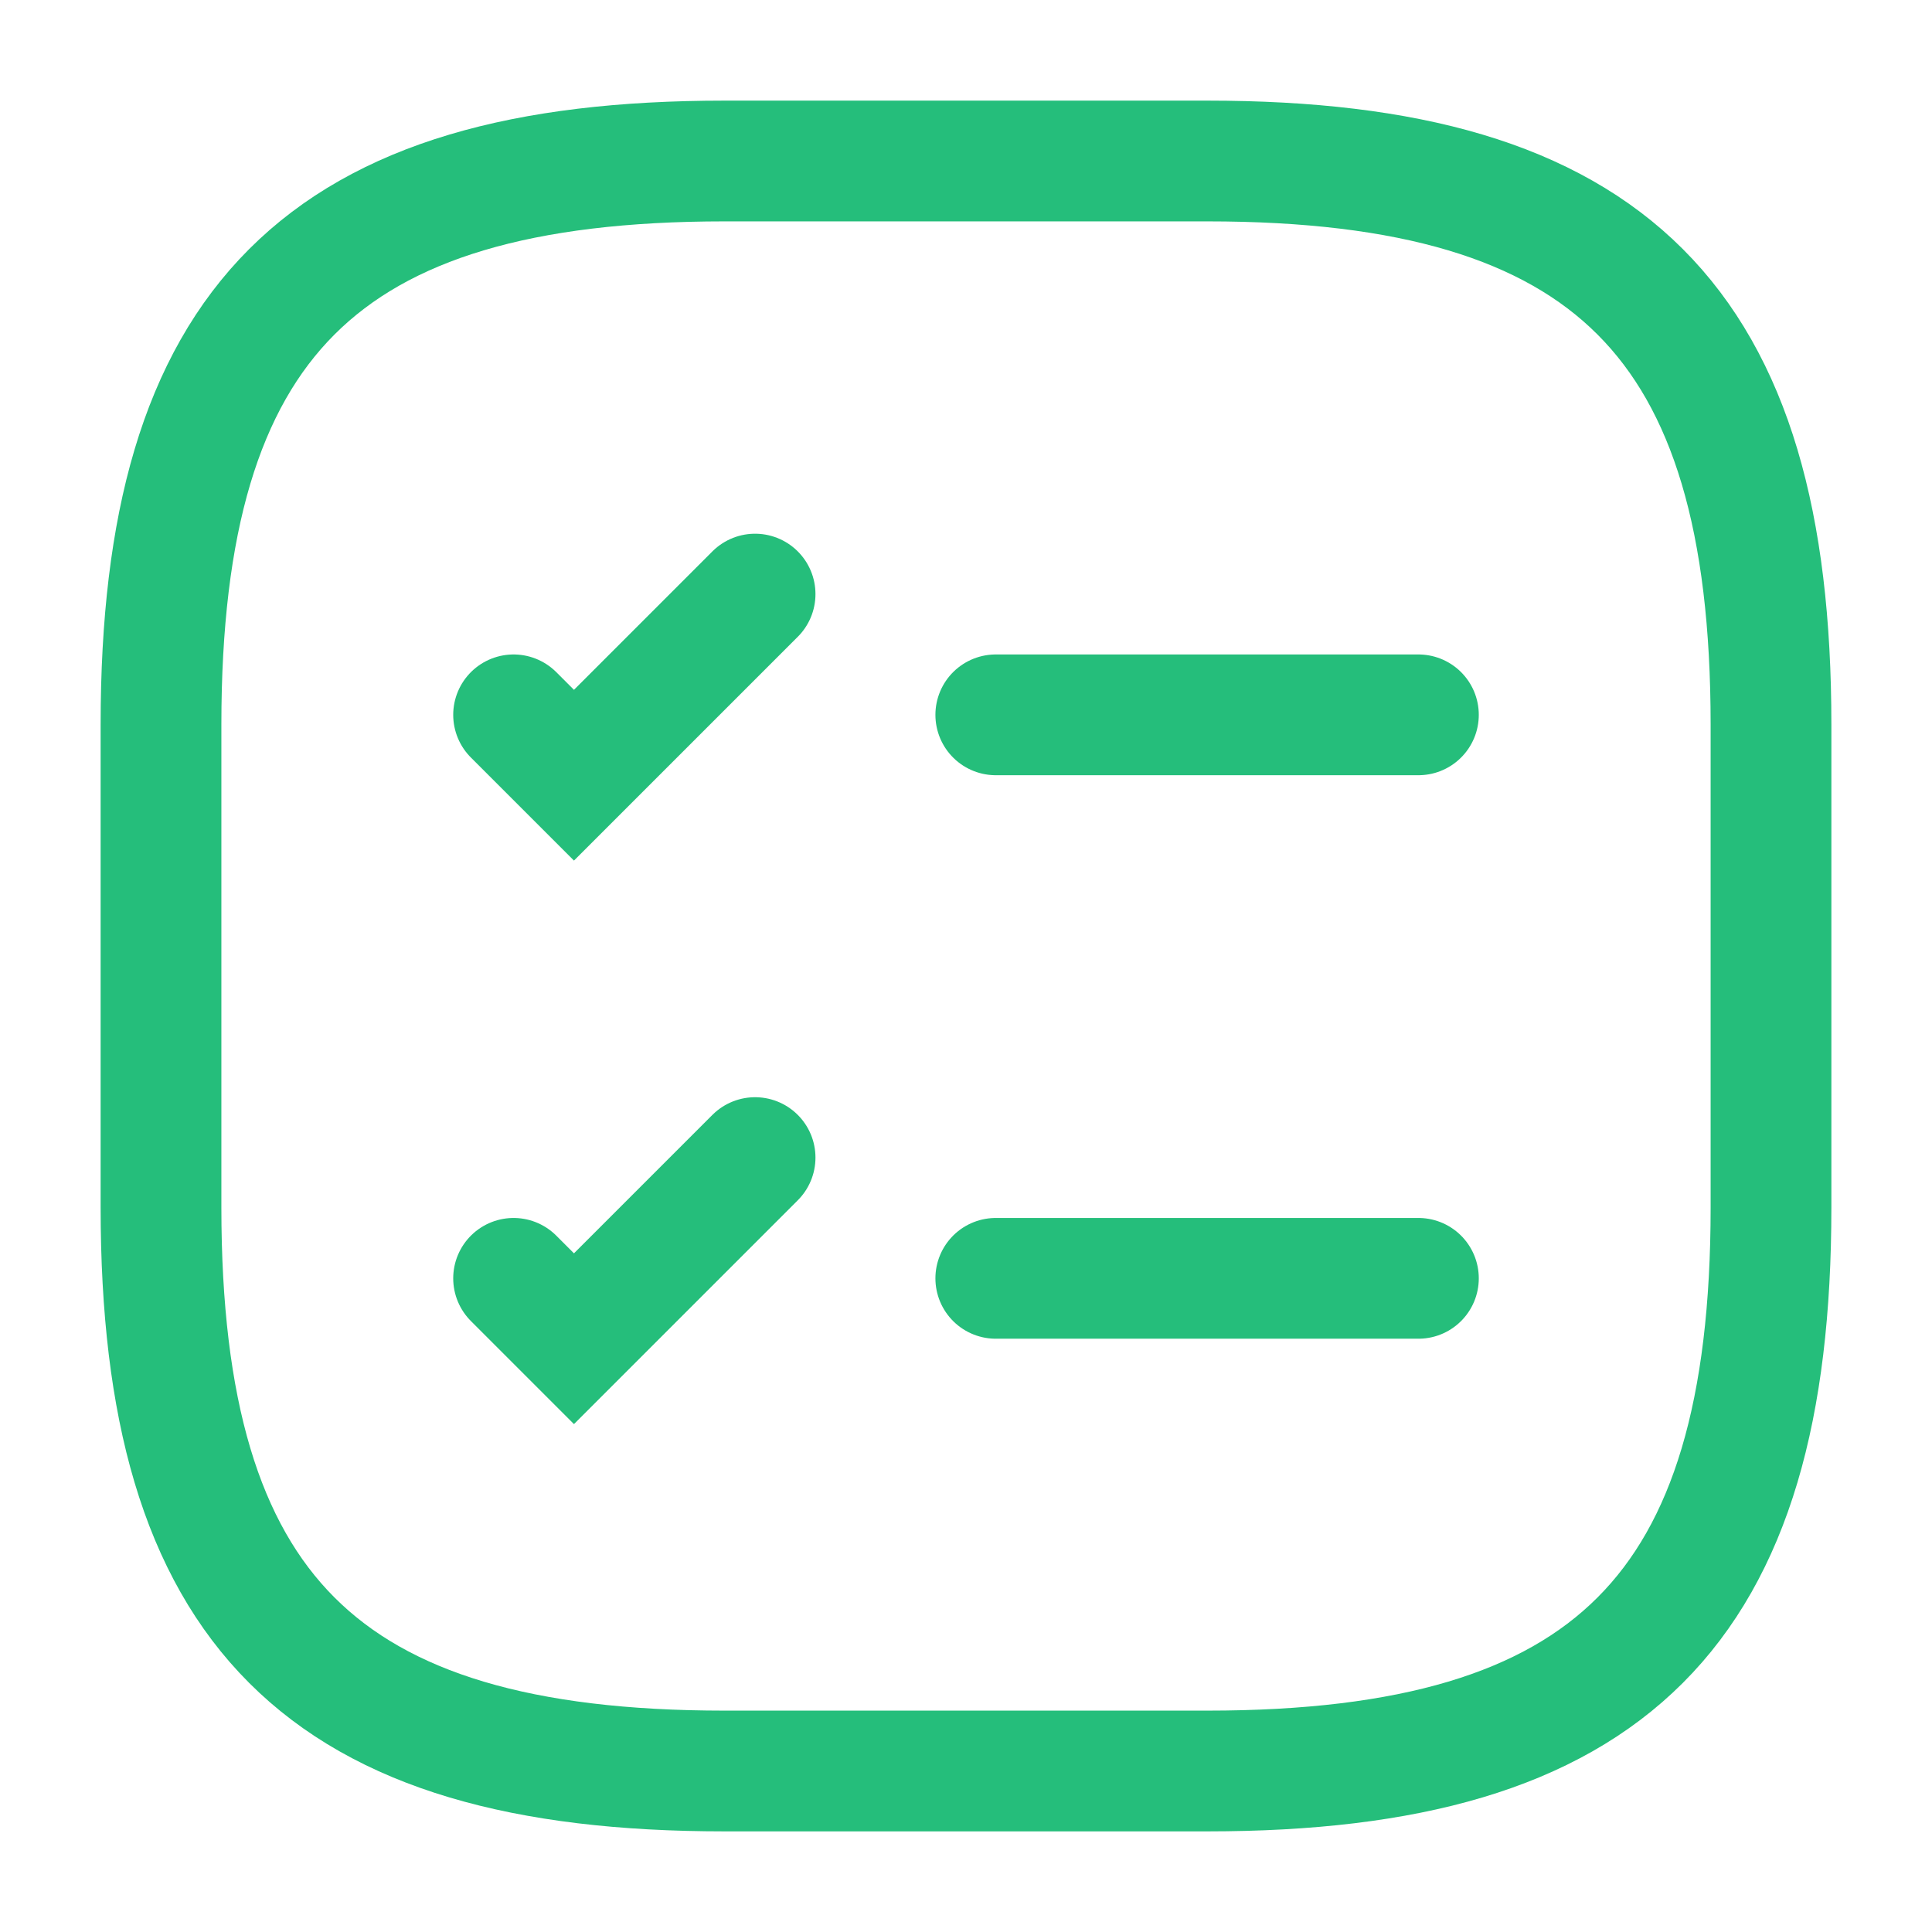
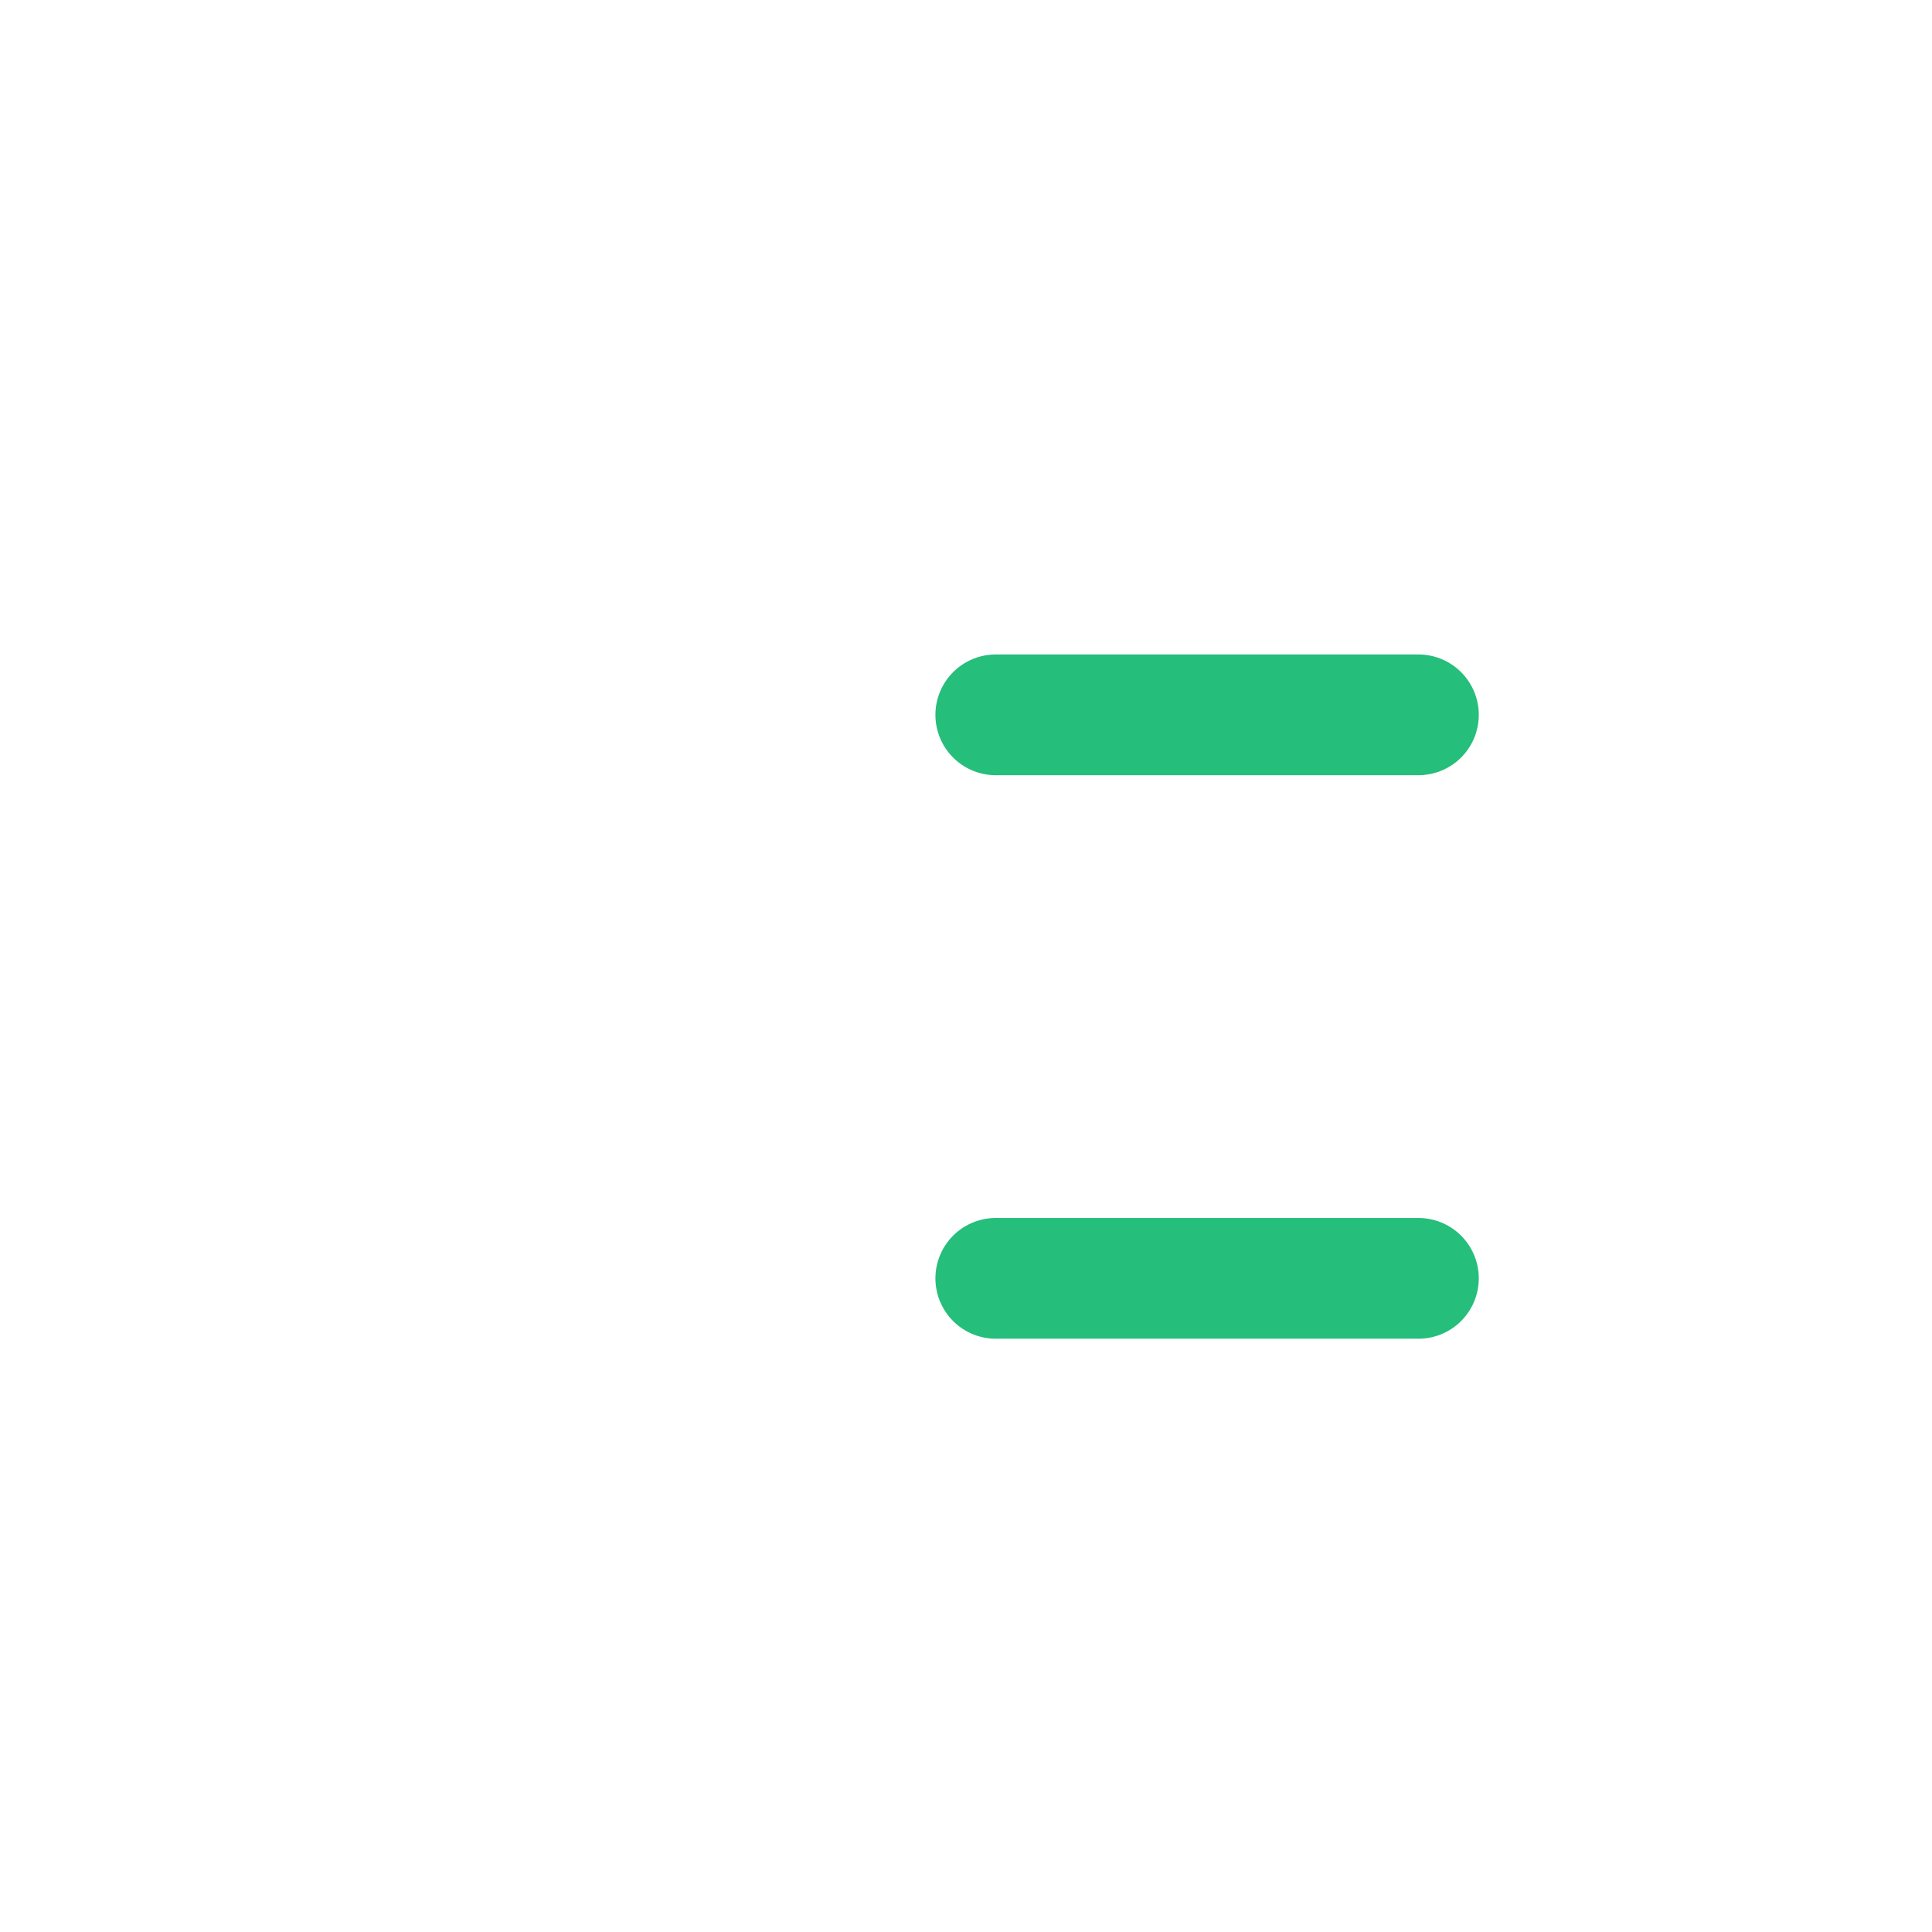
<svg xmlns="http://www.w3.org/2000/svg" fill="none" height="100%" overflow="visible" preserveAspectRatio="none" style="display: block;" viewBox="0 0 24 24" width="100%">
  <g id="task-square">
    <g id="vuesax/linear/task-square">
      <g id="task-square_2">
        <path d="M12.37 8.88H17.62" id="Vector" stroke="#25BE7B" stroke-linecap="round" stroke-width="1.5" />
-         <path d="M6.38 8.88L7.13 9.63L9.38 7.38" id="Vector_2" stroke="#25BE7B" stroke-linecap="round" stroke-width="1.5" />
        <path d="M12.37 15.88H17.62" id="Vector_3" stroke="#25BE7B" stroke-linecap="round" stroke-width="1.5" />
-         <path d="M6.38 15.88L7.13 16.63L9.38 14.38" id="Vector_4" stroke="#25BE7B" stroke-linecap="round" stroke-width="1.5" />
-         <path d="M9 22H15C20 22 22 20 22 15V9C22 4 20 2 15 2H9C4 2 2 4 2 9V15C2 20 4 22 9 22Z" id="Vector_5" stroke="#25BE7B" stroke-linecap="round" stroke-width="1.5" />
-         <path d="M23.5 0.5V23.5H0.5V0.5H23.5Z" id="Vector_6" opacity="0" stroke="#25BE7B" />
      </g>
    </g>
  </g>
</svg>